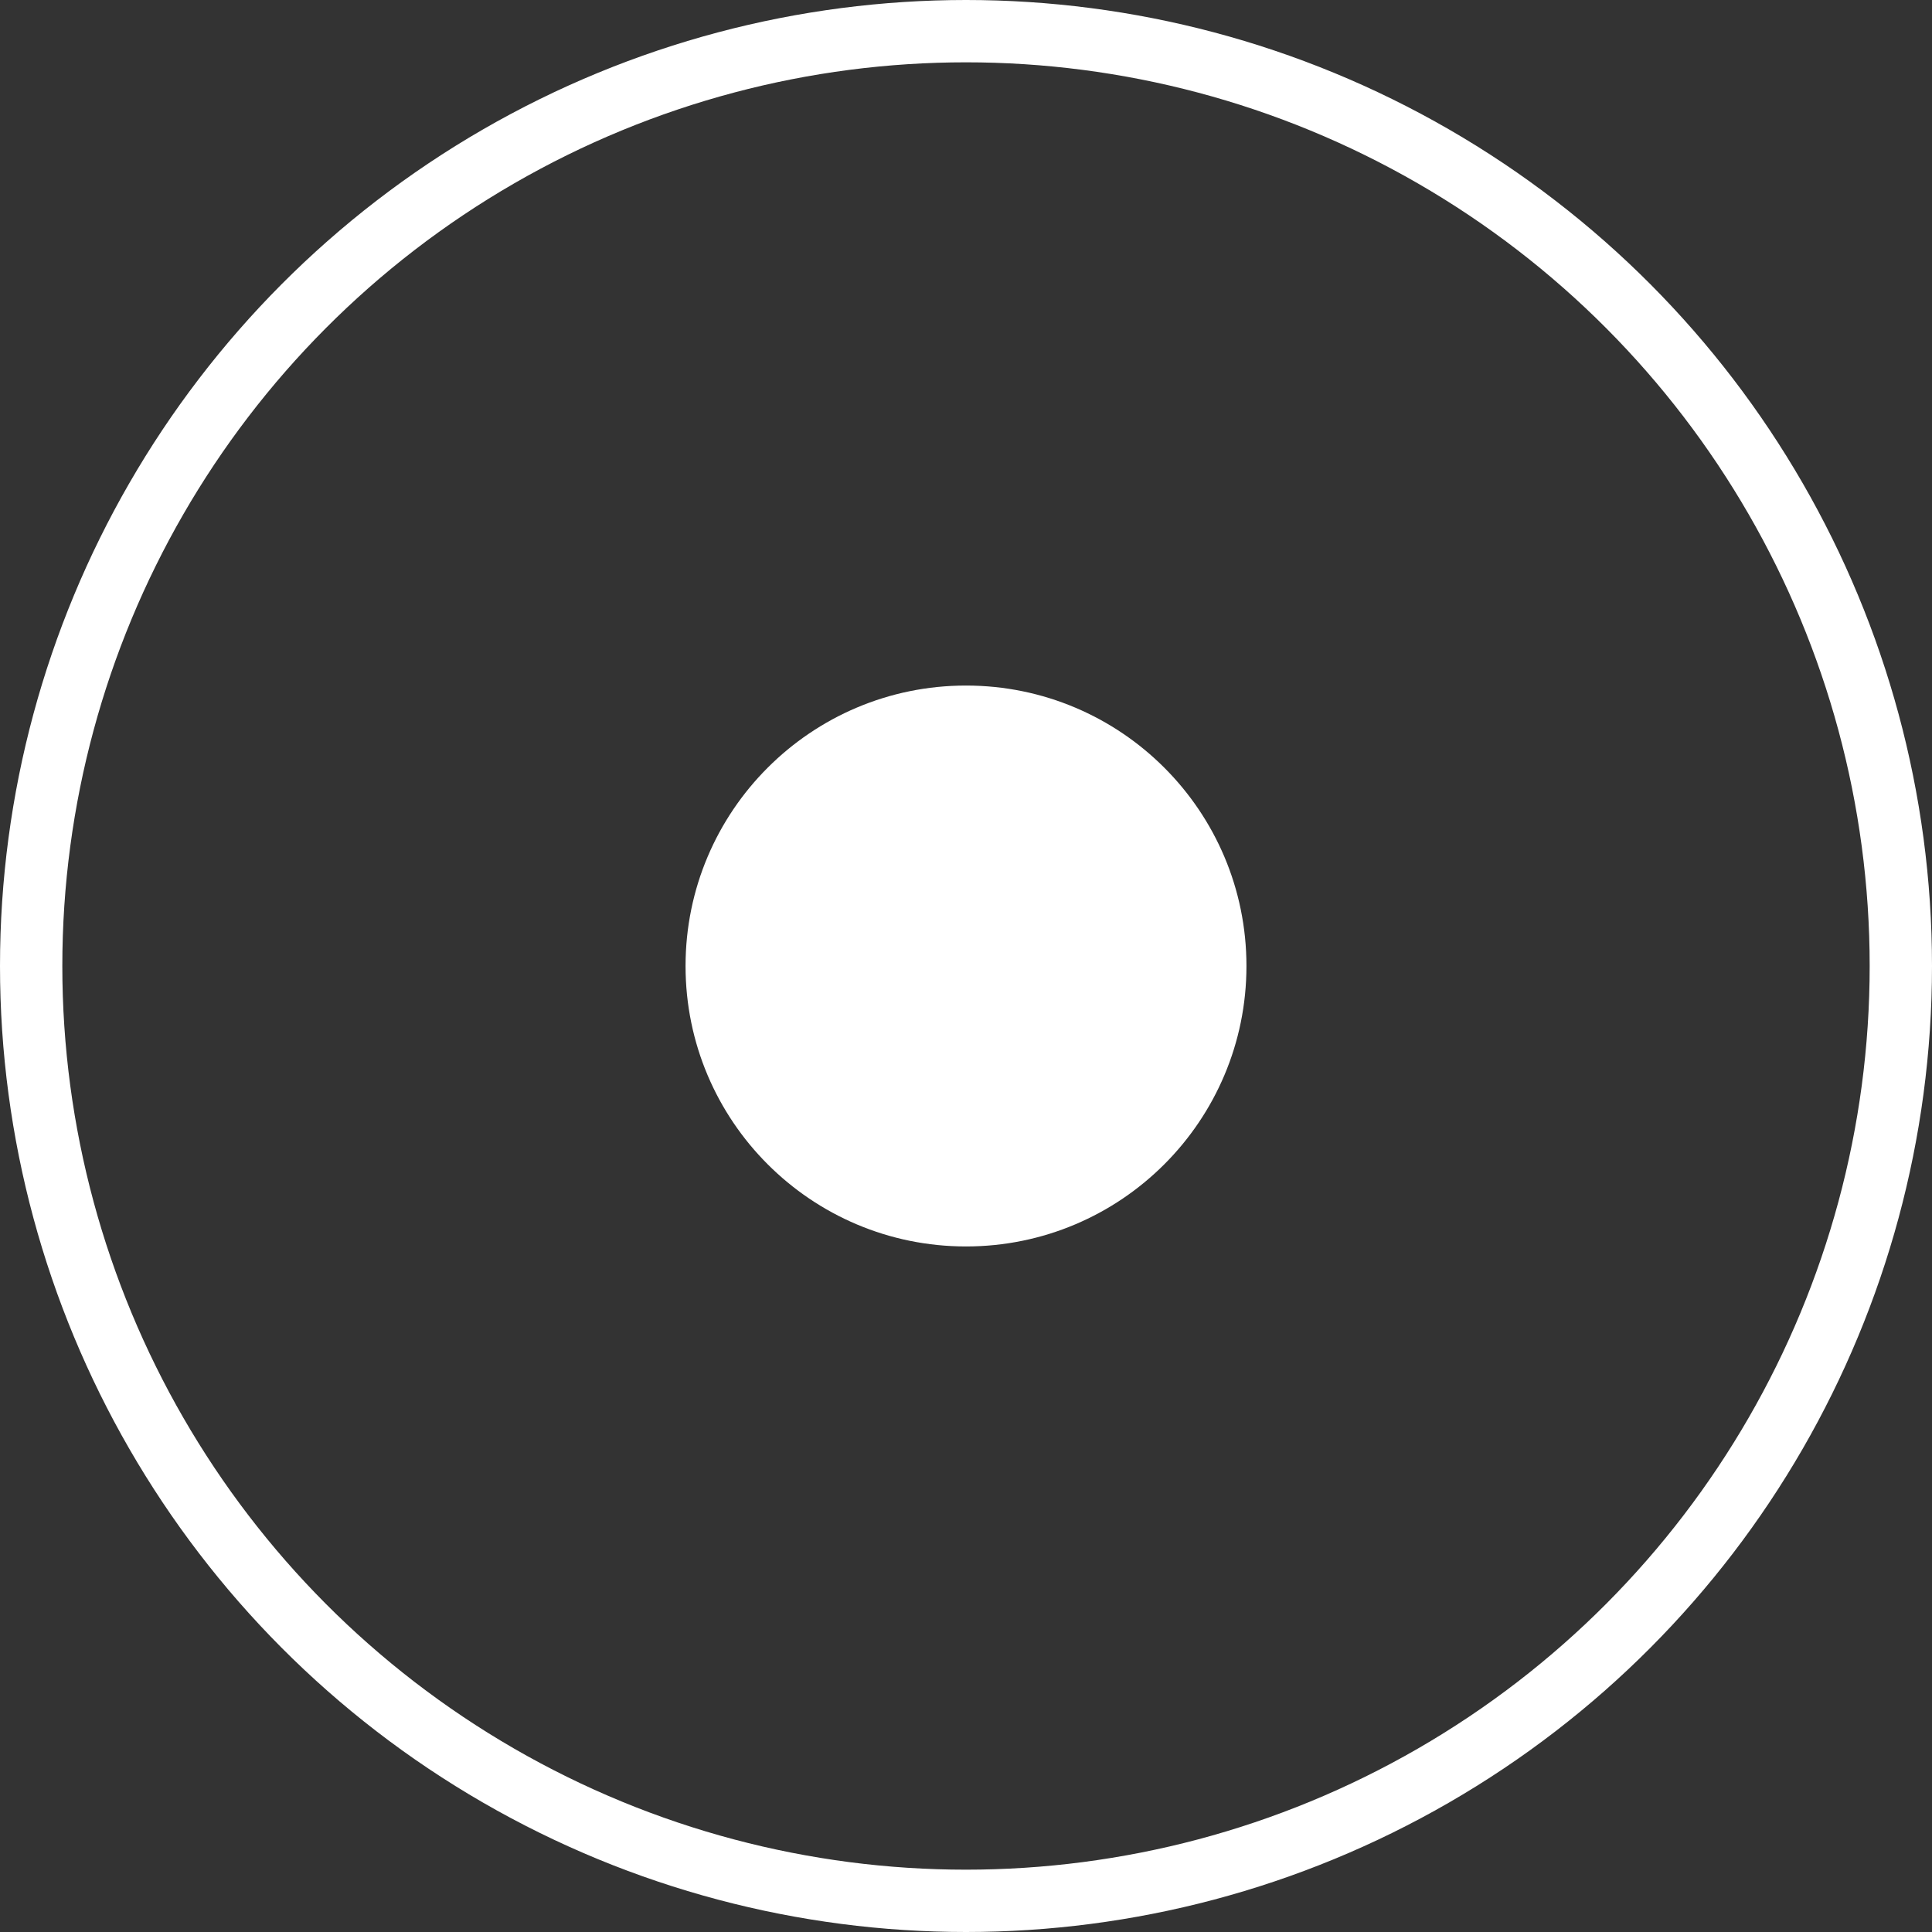
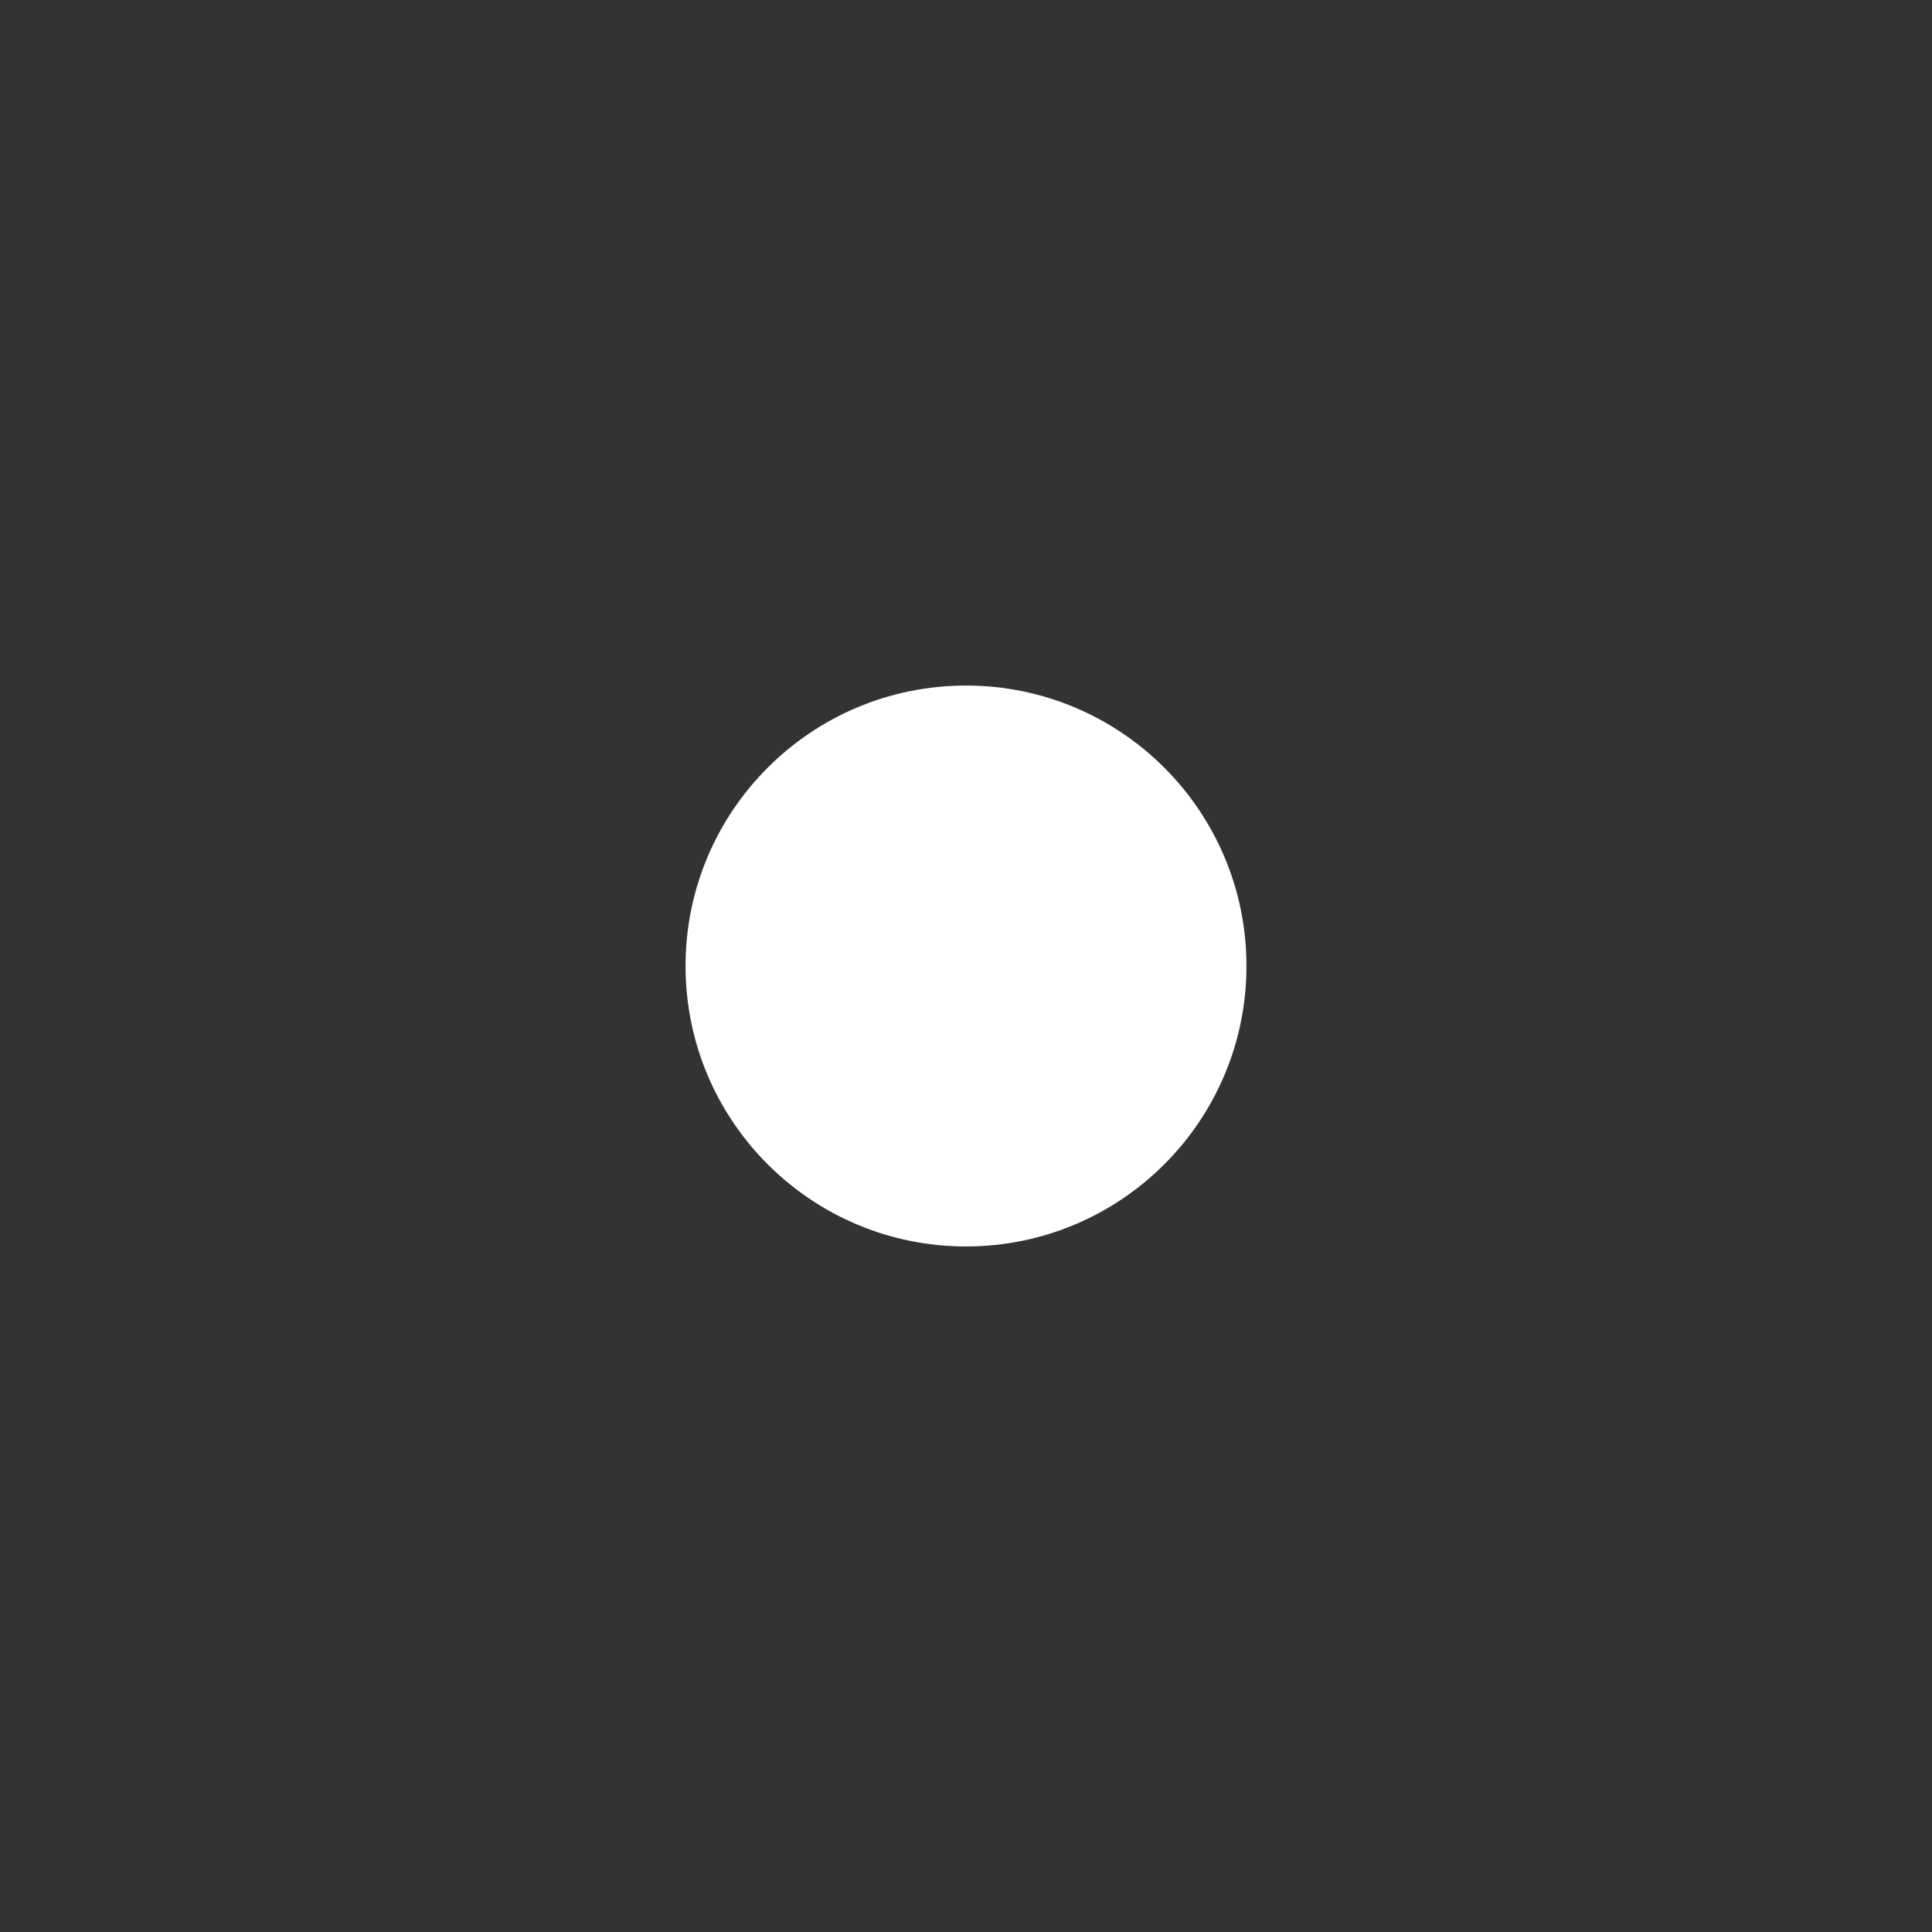
<svg xmlns="http://www.w3.org/2000/svg" width="31" height="31" fill="none">
  <rect width="100%" height="100%" fill="#333333" stroke="none" />
-   <circle cx="15.5" cy="15.5" r="15" stroke="#fff" />
  <circle cx="15.5" cy="15.5" r="4.5" fill="#fff" />
</svg>